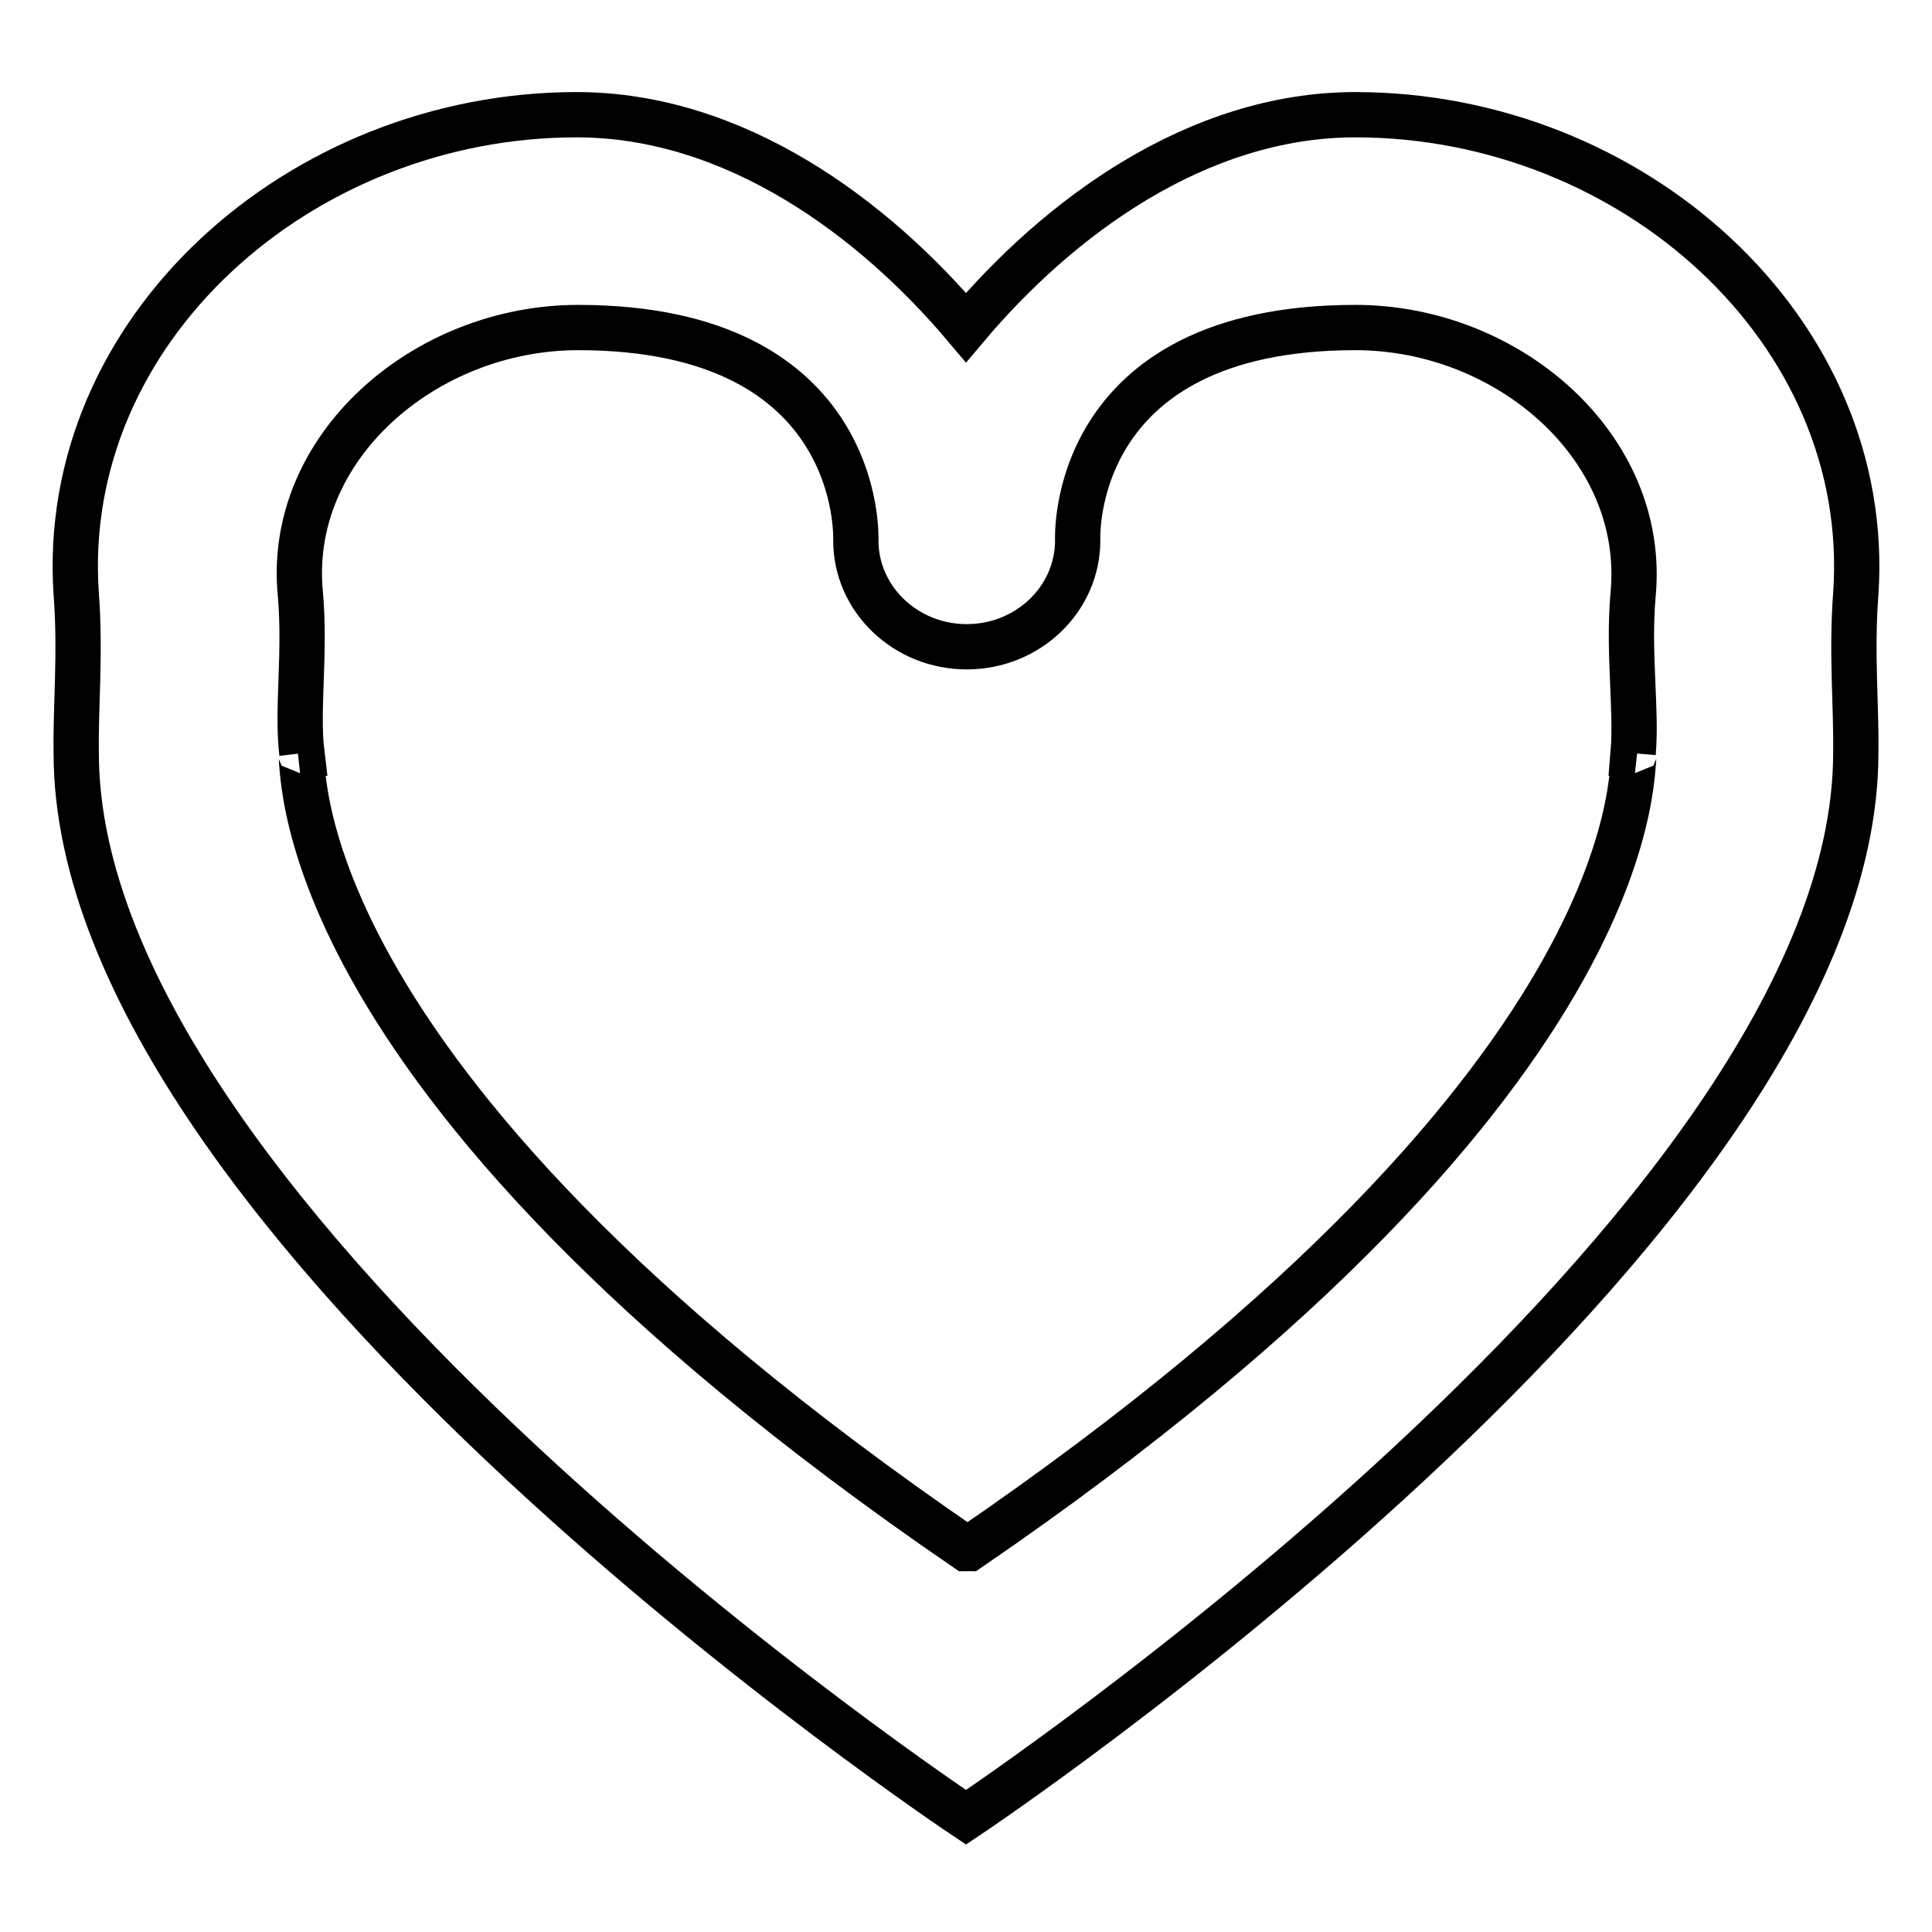
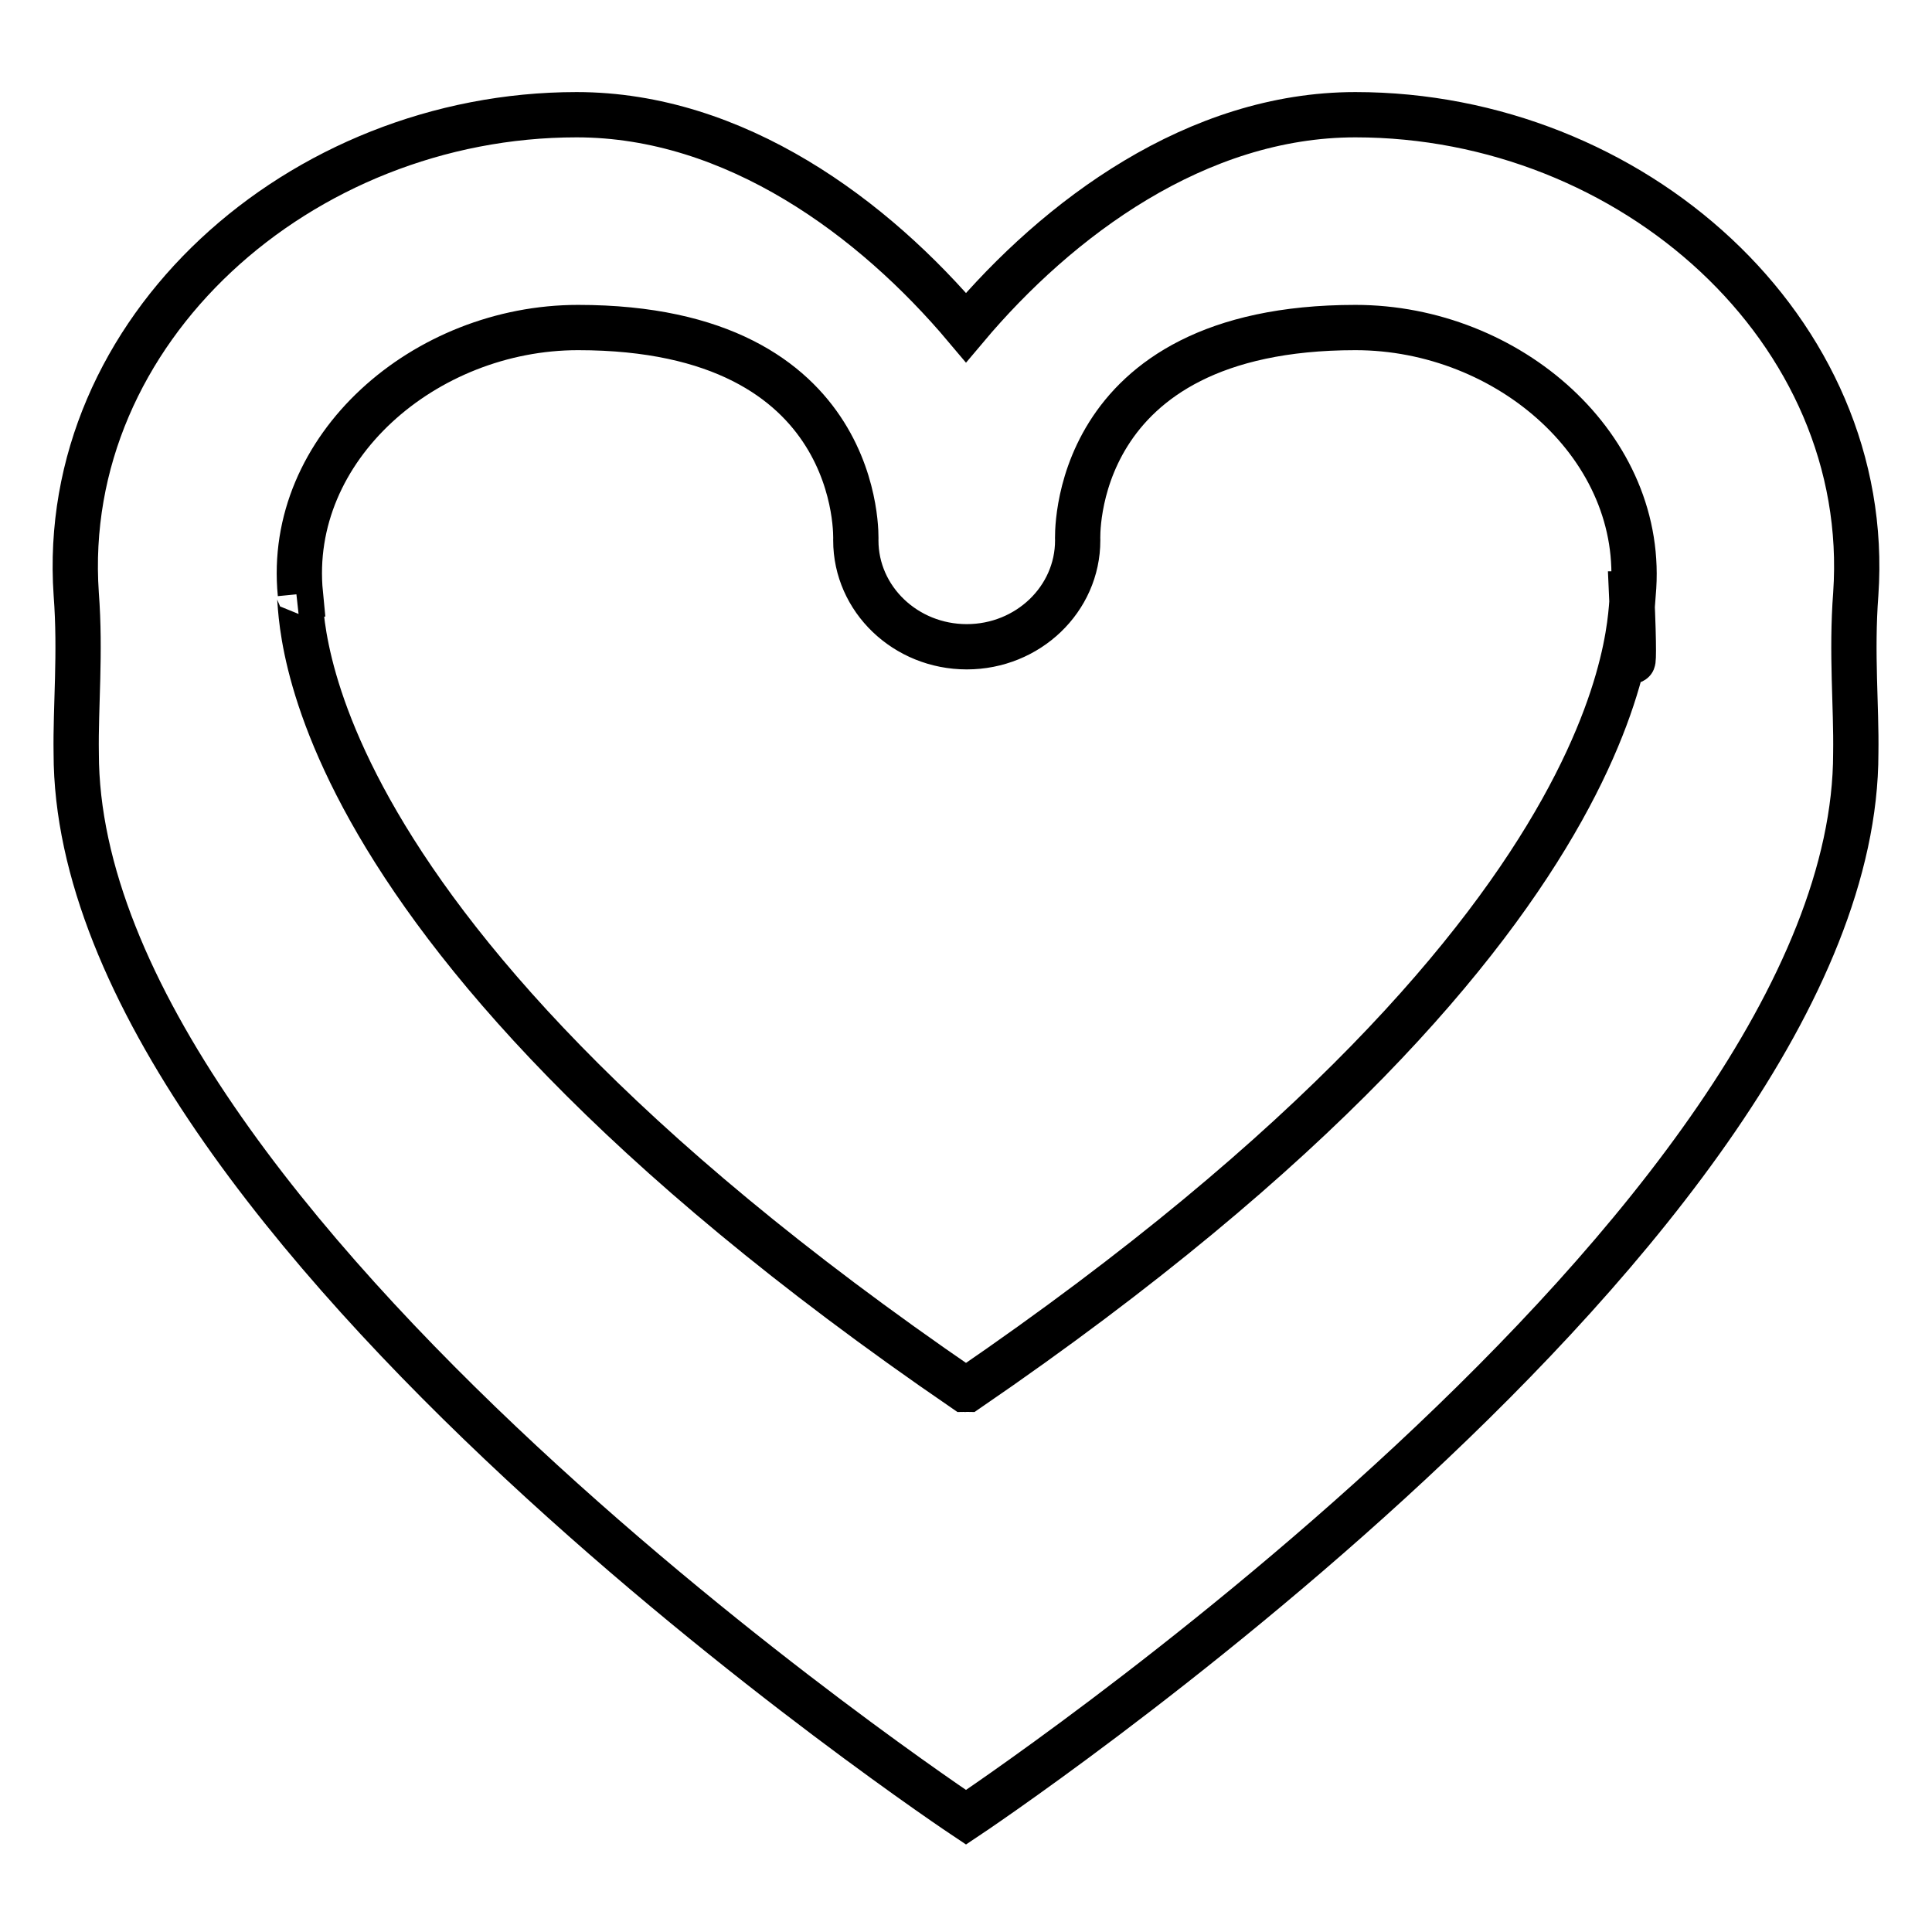
<svg xmlns="http://www.w3.org/2000/svg" version="1.1" x="0px" y="0px" viewBox="0 0 256 256" enable-background="new 0 0 256 256" xml:space="preserve">
  <g>
    <g>
-       <path stroke-width="6" fill-opacity="0" stroke="#000000" d="M245.9,99.8c0,62.5-117.9,141-117.9,141S10.1,162.4,10.1,99.8c-0.1-6.2,0.6-13.2,0-21.1c-2.4-35,29.7-63.5,66.3-63.5c21,0,39.4,13.7,51.6,28.2c12.2-14.5,30.6-28.2,51.6-28.2c36.6,0,68.7,28.5,66.3,63.5C245.3,86.6,246,93.6,245.9,99.8z M216.4,78.7c1.8-19.4-16.5-35.3-36.8-35.3c-38.2,0-36.8,28.2-36.8,28.2c0,7.8-6.6,14.1-14.7,14.1c-8.1,0-14.7-6.3-14.7-14.1c0,0,1.3-28.2-36.8-28.2c-20.3,0-38.7,15.9-36.8,35.3c0.7,8-0.5,15.3,0.2,21.1c0,0-0.2,0-0.2,0c0.9-0.2-5.1,41.5,88.2,105.4c0.1,0,0.1-0.1,0.2-0.1c0.1,0,0.1,0.1,0.2,0.1c93.3-63.9,87.3-105.6,88.2-105.4c0,0-0.2,0-0.2,0C216.9,93.9,215.7,86.6,216.4,78.7z" />
+       <path stroke-width="6" fill-opacity="0" stroke="#000000" d="M245.9,99.8c0,62.5-117.9,141-117.9,141S10.1,162.4,10.1,99.8c-0.1-6.2,0.6-13.2,0-21.1c-2.4-35,29.7-63.5,66.3-63.5c21,0,39.4,13.7,51.6,28.2c12.2-14.5,30.6-28.2,51.6-28.2c36.6,0,68.7,28.5,66.3,63.5C245.3,86.6,246,93.6,245.9,99.8z M216.4,78.7c1.8-19.4-16.5-35.3-36.8-35.3c-38.2,0-36.8,28.2-36.8,28.2c0,7.8-6.6,14.1-14.7,14.1c-8.1,0-14.7-6.3-14.7-14.1c0,0,1.3-28.2-36.8-28.2c-20.3,0-38.7,15.9-36.8,35.3c0,0-0.2,0-0.2,0c0.9-0.2-5.1,41.5,88.2,105.4c0.1,0,0.1-0.1,0.2-0.1c0.1,0,0.1,0.1,0.2,0.1c93.3-63.9,87.3-105.6,88.2-105.4c0,0-0.2,0-0.2,0C216.9,93.9,215.7,86.6,216.4,78.7z" />
    </g>
  </g>
</svg>